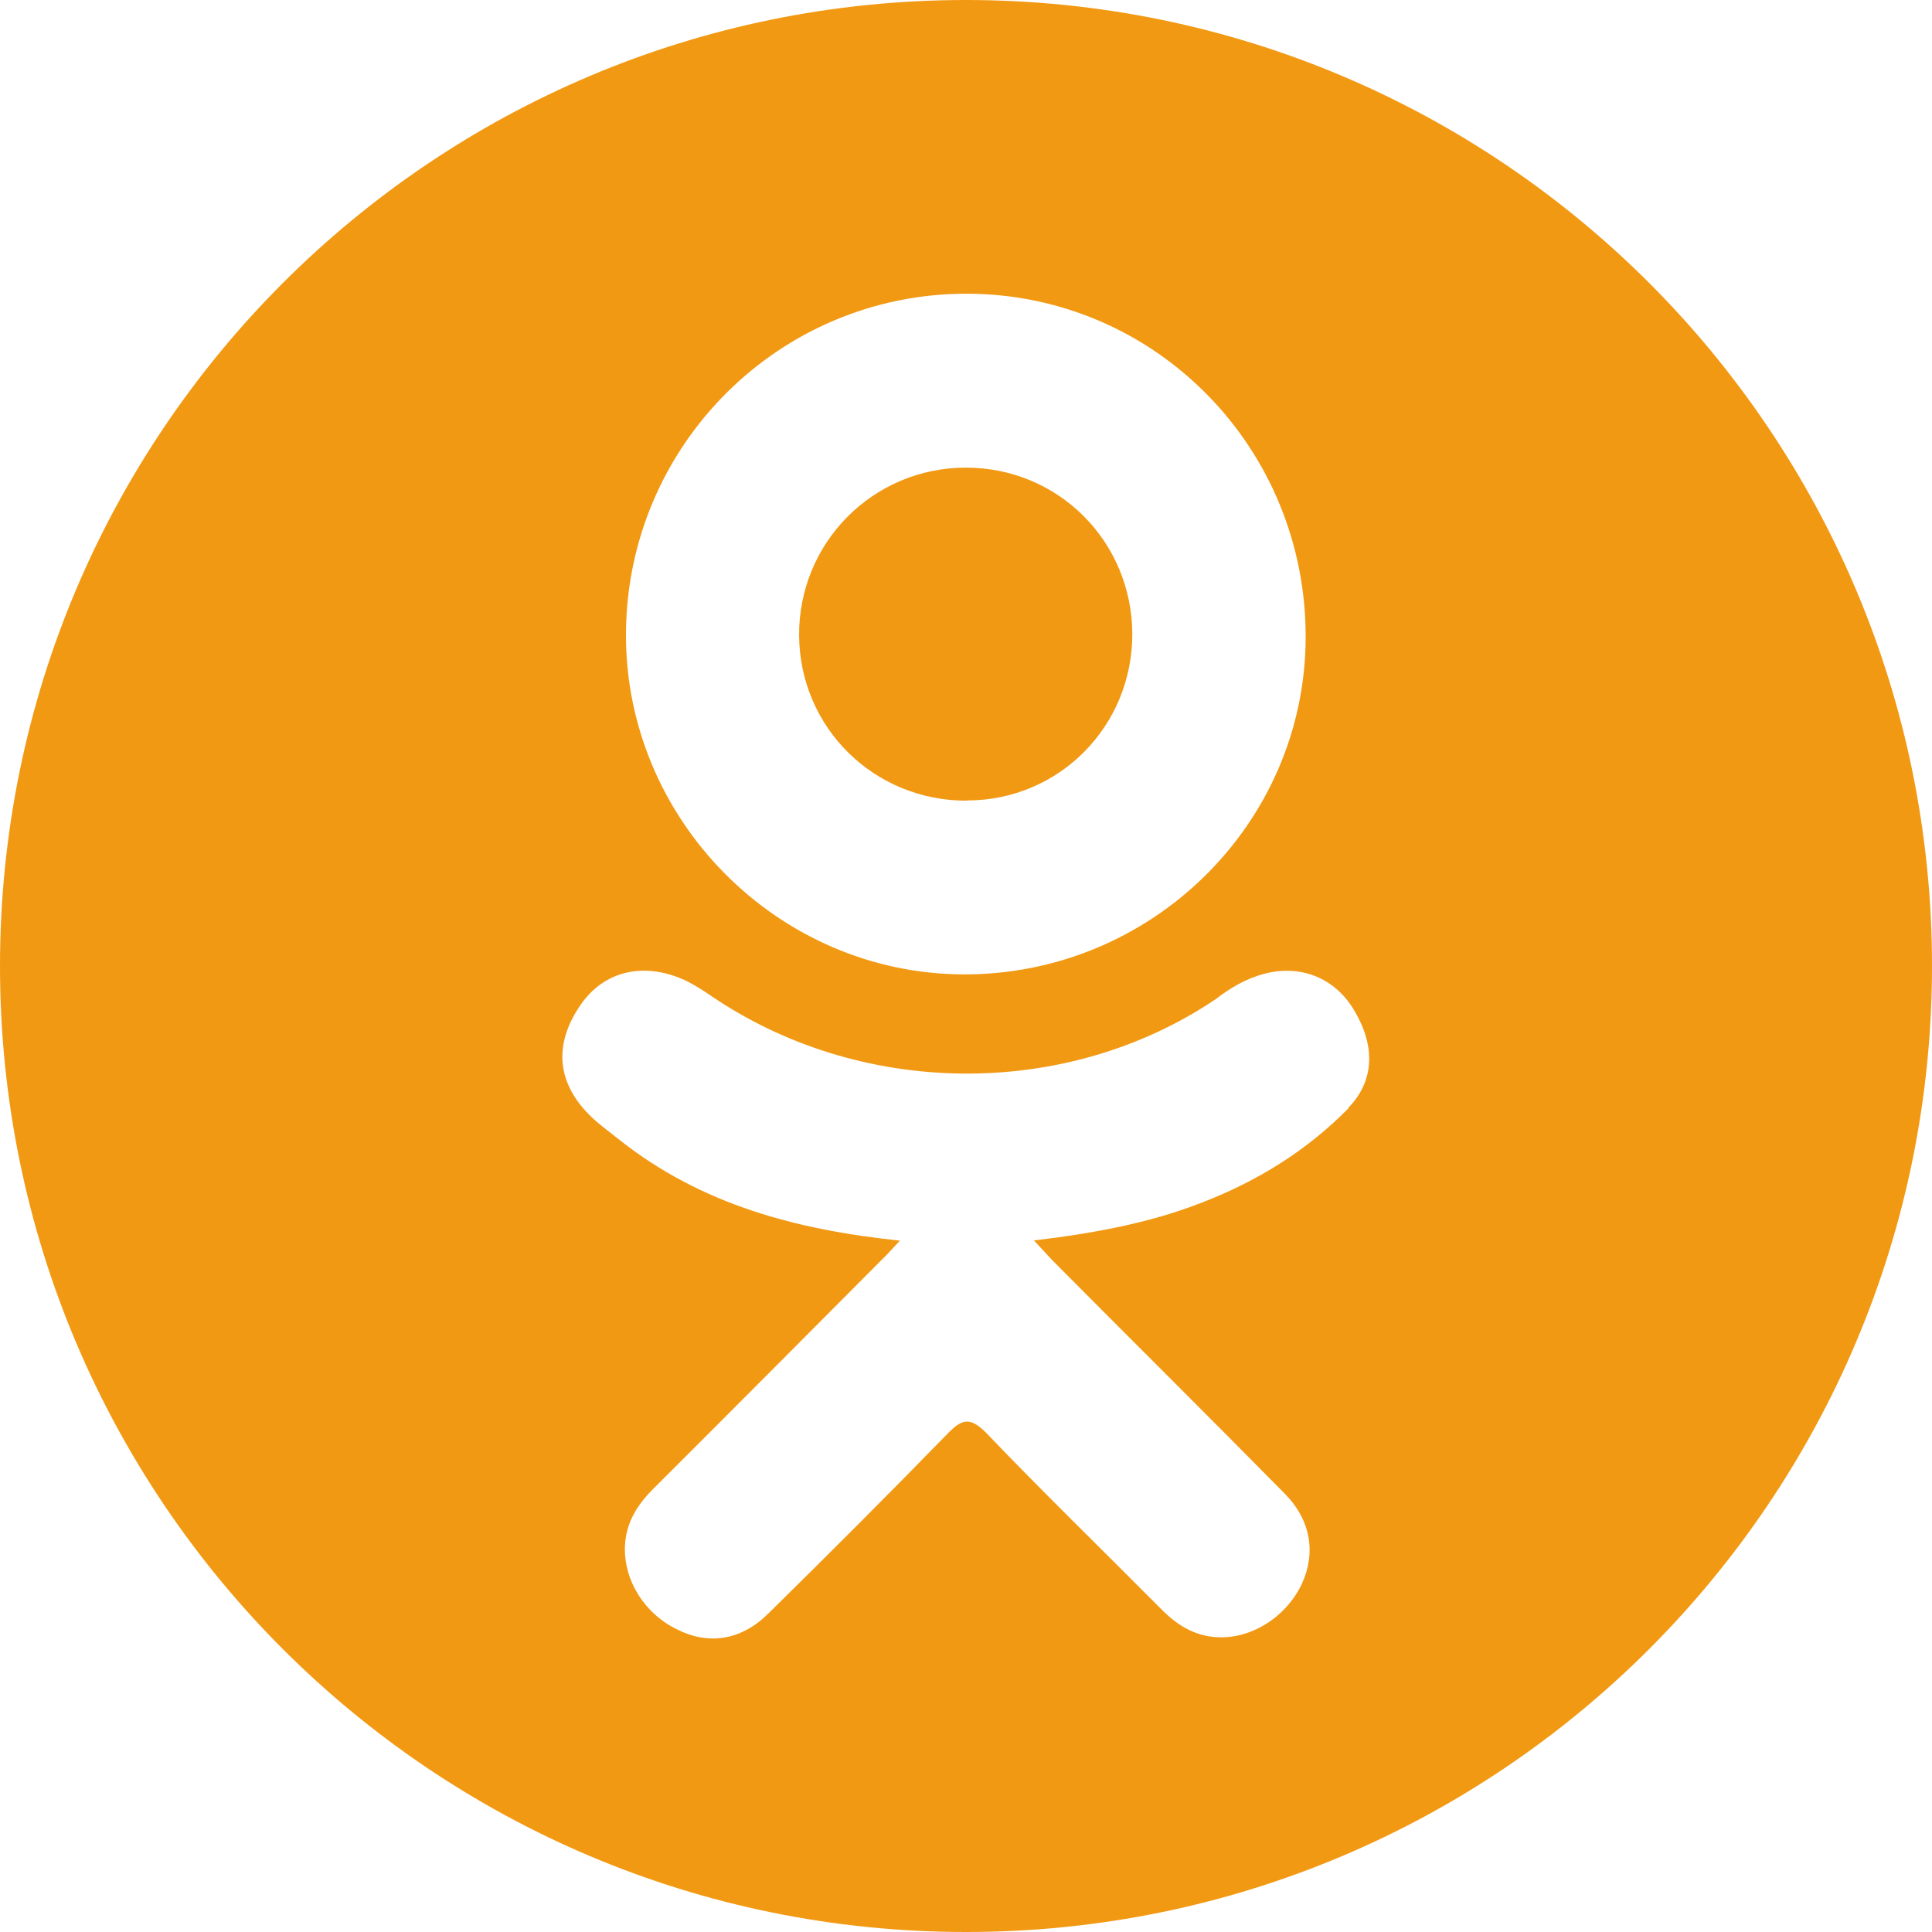
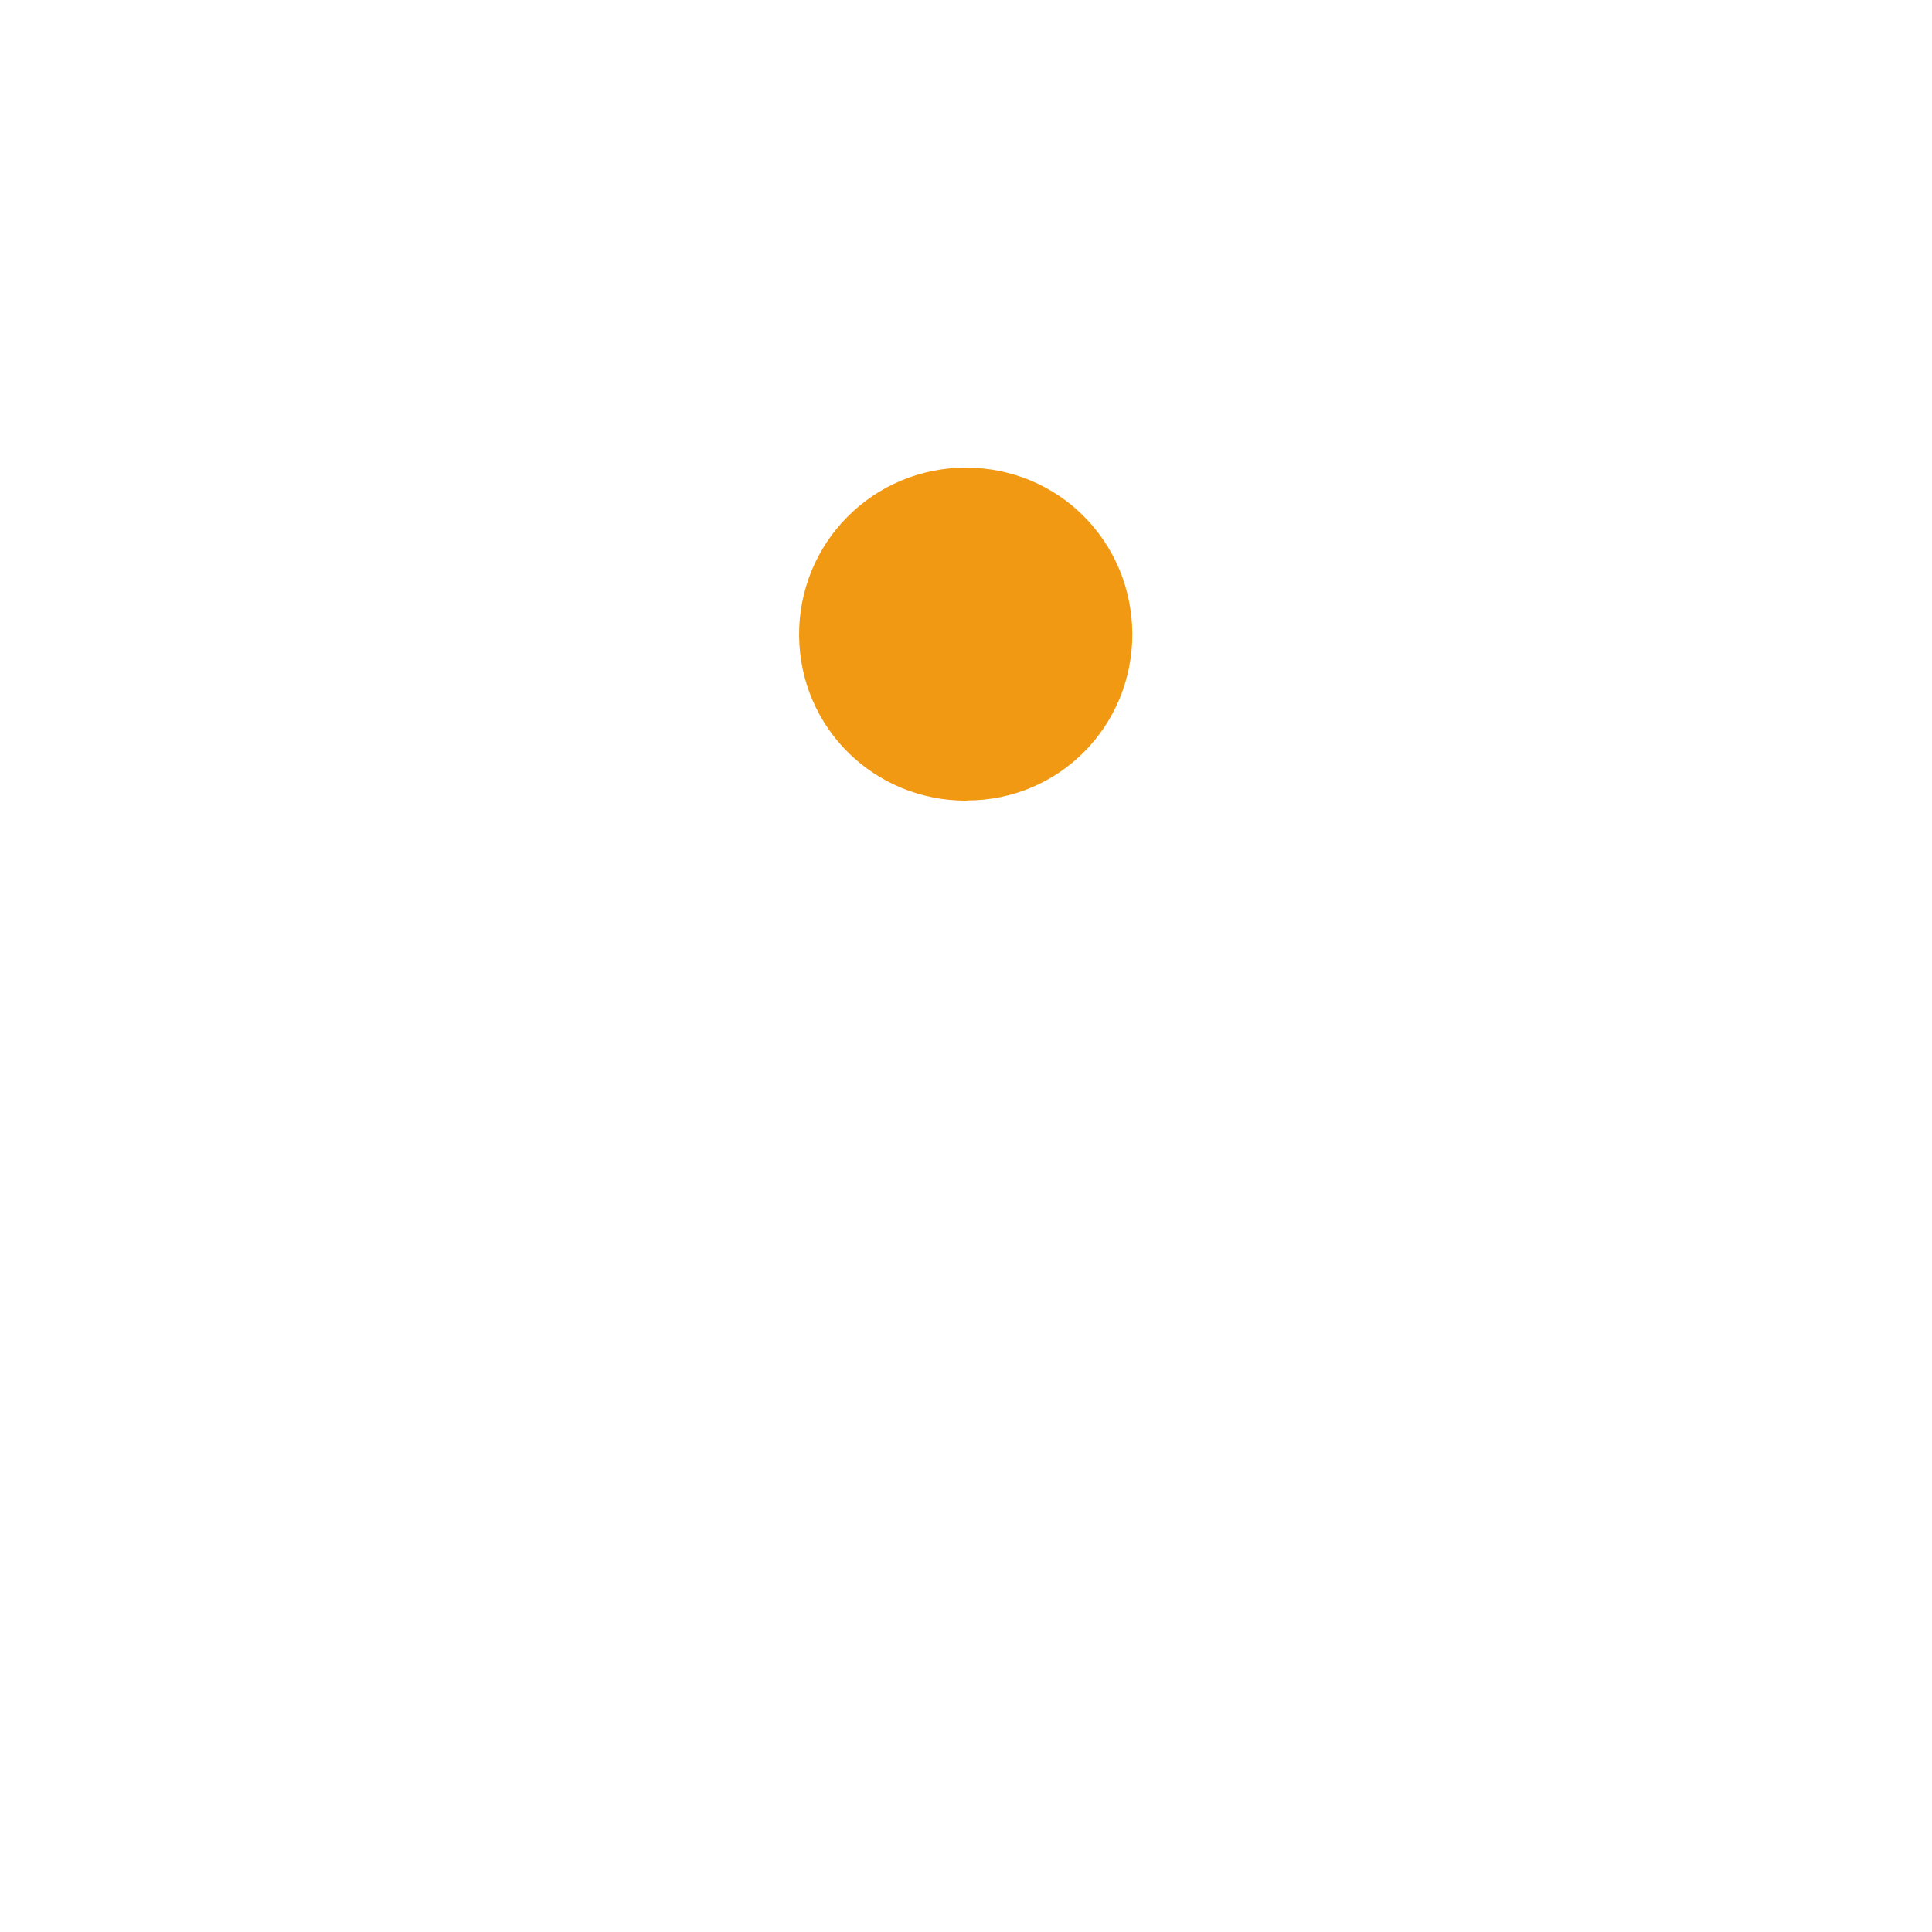
<svg xmlns="http://www.w3.org/2000/svg" width="512" height="512" viewBox="0 0 97.75 97.75">
  <g fill="#f29913">
    <path d="M48.92 40.5c4.67 0 8.38-3.76 8.37-8.44-.03-4.68-3.75-8.4-8.42-8.4-4.7 0-8.47 3.8-8.44 8.5.04 4.67 3.8 8.36 8.48 8.35z" />
-     <path d="M48.88 0C21.88 0 0 21.88 0 48.88s21.88 48.87 48.88 48.87 48.87-21.88 48.87-48.88S75.87 0 48.87 0zm.06 14.86c9.53.03 17.17 7.82 17.12 17.44-.05 9.4-7.82 17.03-17.32 17-9.4-.04-17.12-7.84-17.07-17.26.06-9.52 7.77-17.2 17.27-17.18zm19.3 41.2c-2.12 2.16-4.65 3.72-7.47 4.8-2.66 1.04-5.57 1.56-8.46 1.9l.93 1c3.9 3.93 7.85 7.84 11.75 11.8 1.33 1.34 1.6 3 .88 4.57-.8 1.7-2.6 2.83-4.35 2.7-1.1-.07-1.98-.62-2.75-1.4-2.95-2.97-5.97-5.9-8.86-8.92-.86-.87-1.26-.7-2 .06-2.98 3.06-6 6.08-9.04 9.07-1.36 1.35-3 1.6-4.57.82-1.7-.8-2.76-2.53-2.68-4.26.06-1.18.63-2.07 1.43-2.87 3.88-3.87 7.74-7.75 11.6-11.63.27-.25.5-.53.88-.93-5.28-.55-10.03-1.84-14.1-5.03-.5-.4-1.03-.78-1.5-1.22-1.77-1.7-1.95-3.67-.54-5.7 1.2-1.72 3.22-2.18 5.32-1.2.4.2.8.45 1.17.7 7.58 5.22 18 5.36 25.62.24.75-.58 1.56-1.06 2.5-1.3 1.8-.46 3.5.2 4.48 1.8 1.1 1.8 1.1 3.6-.27 5z" />
  </g>
</svg>